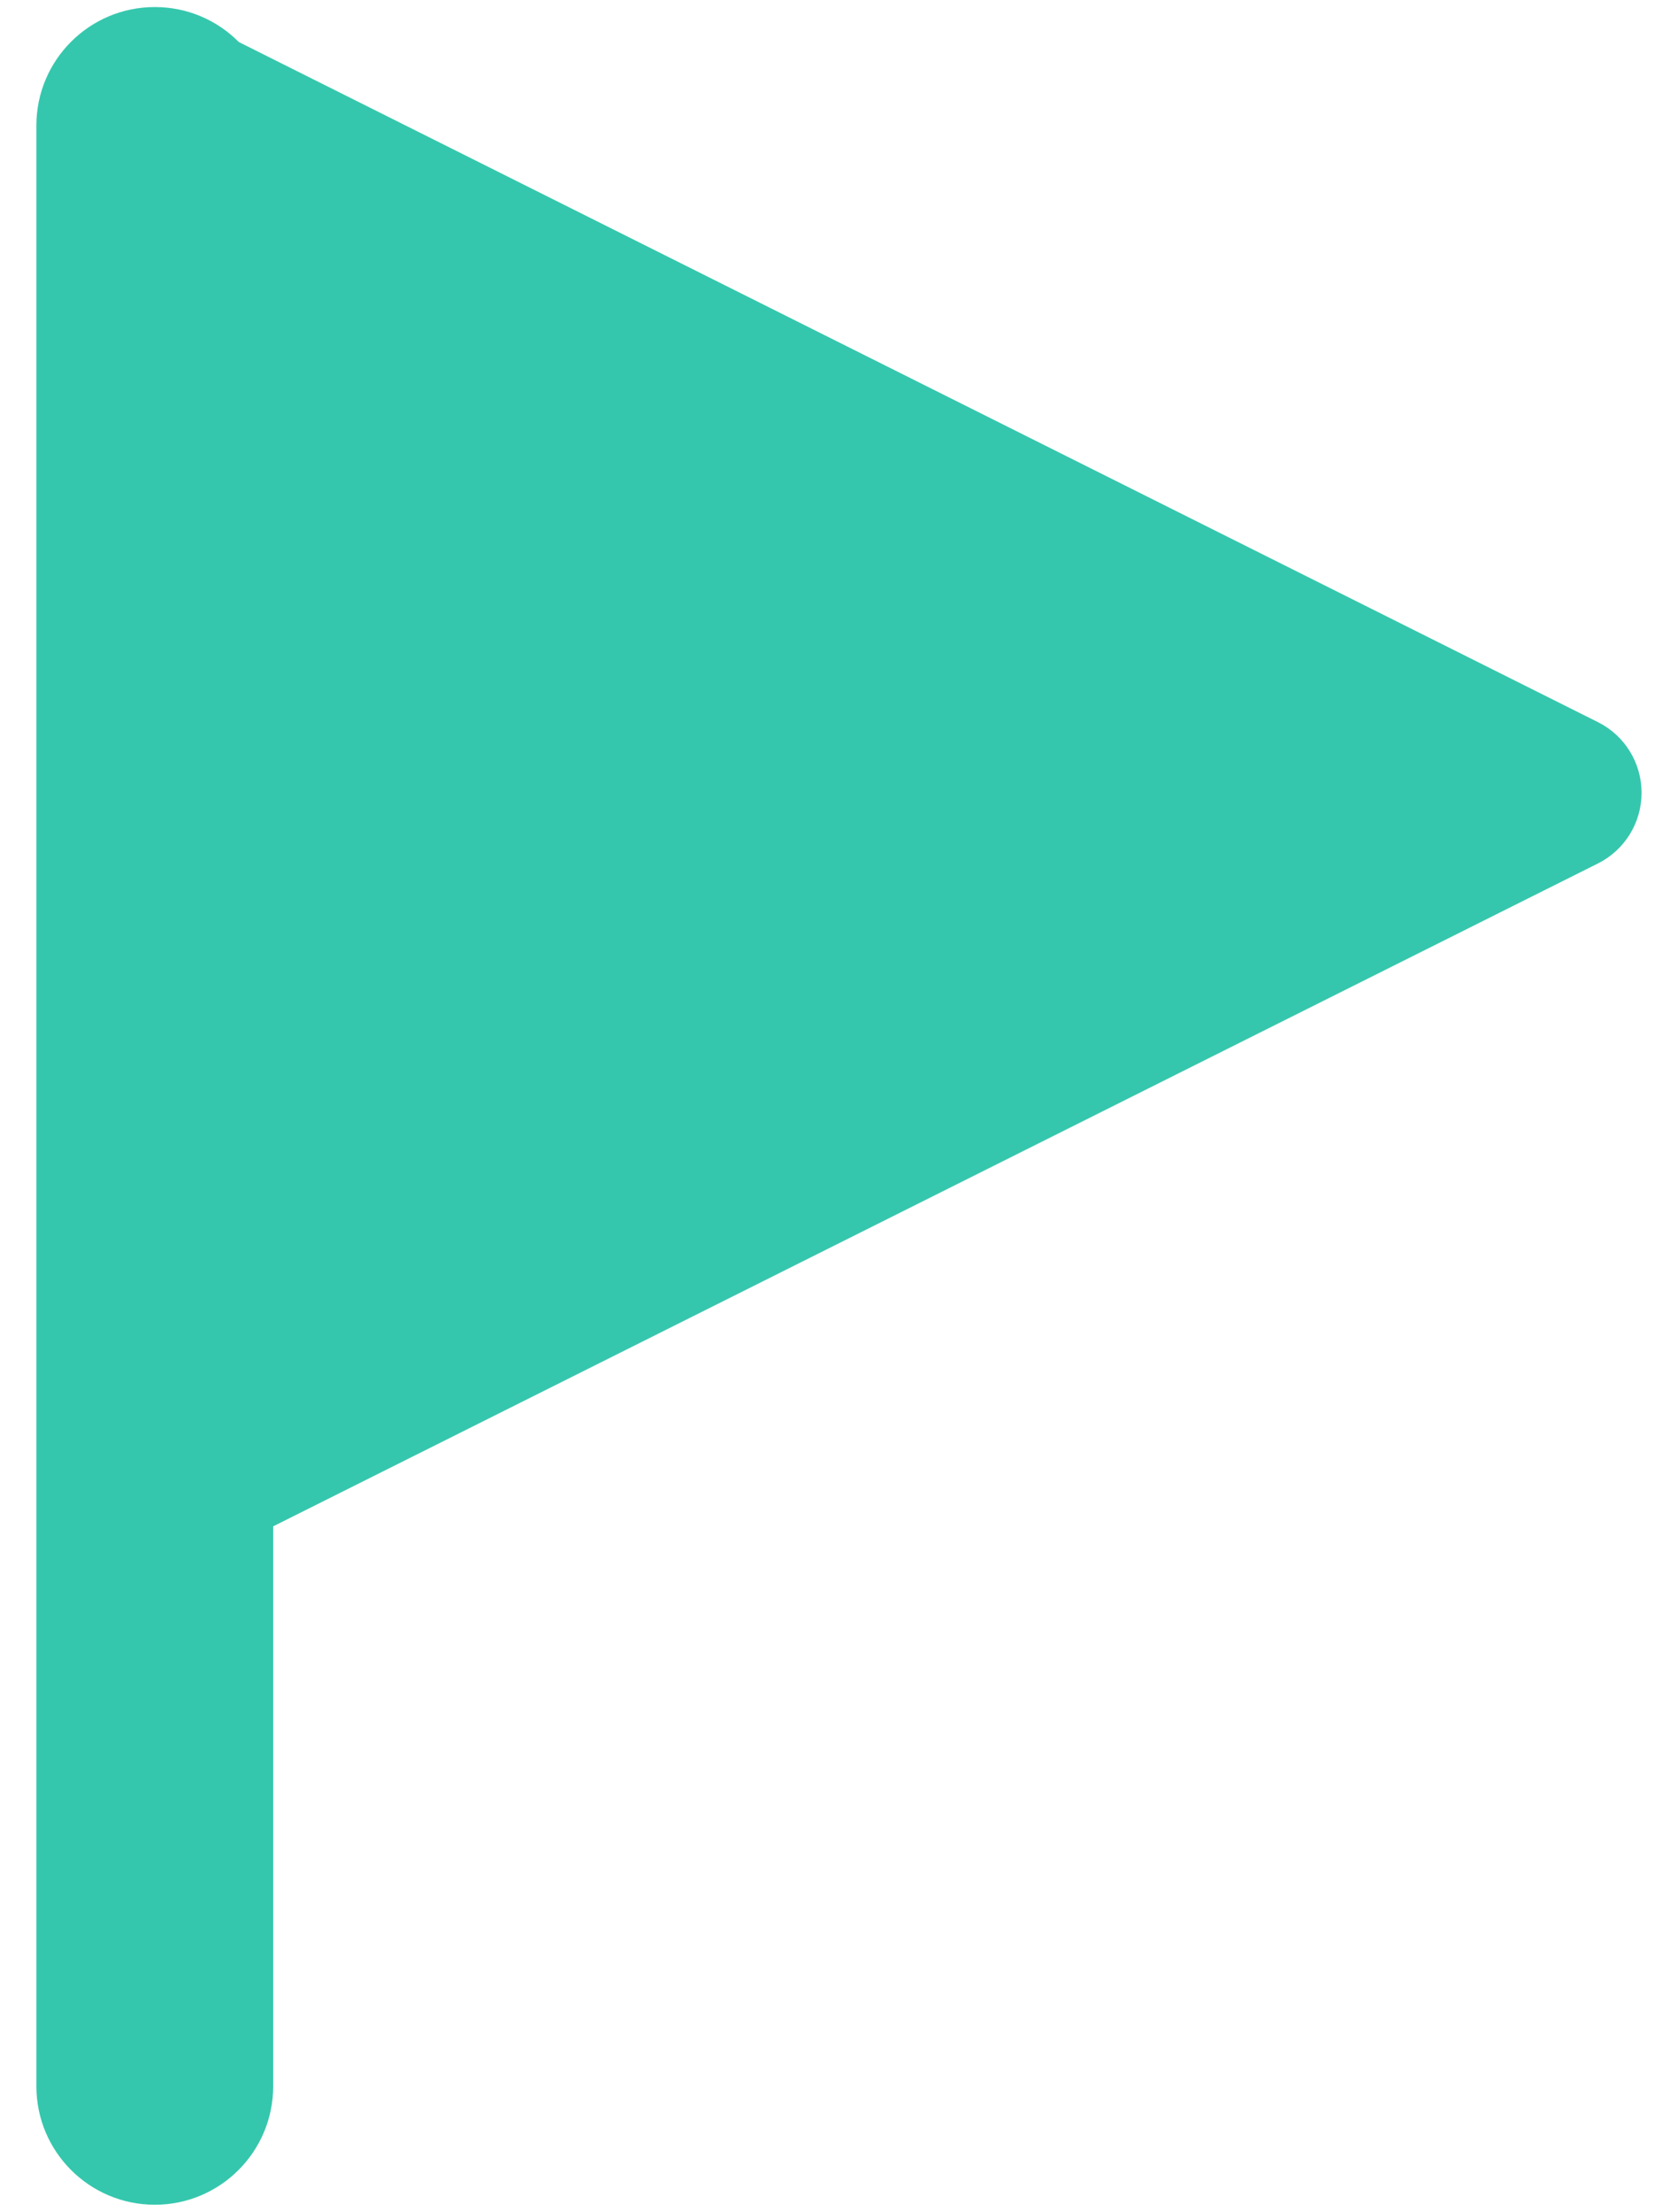
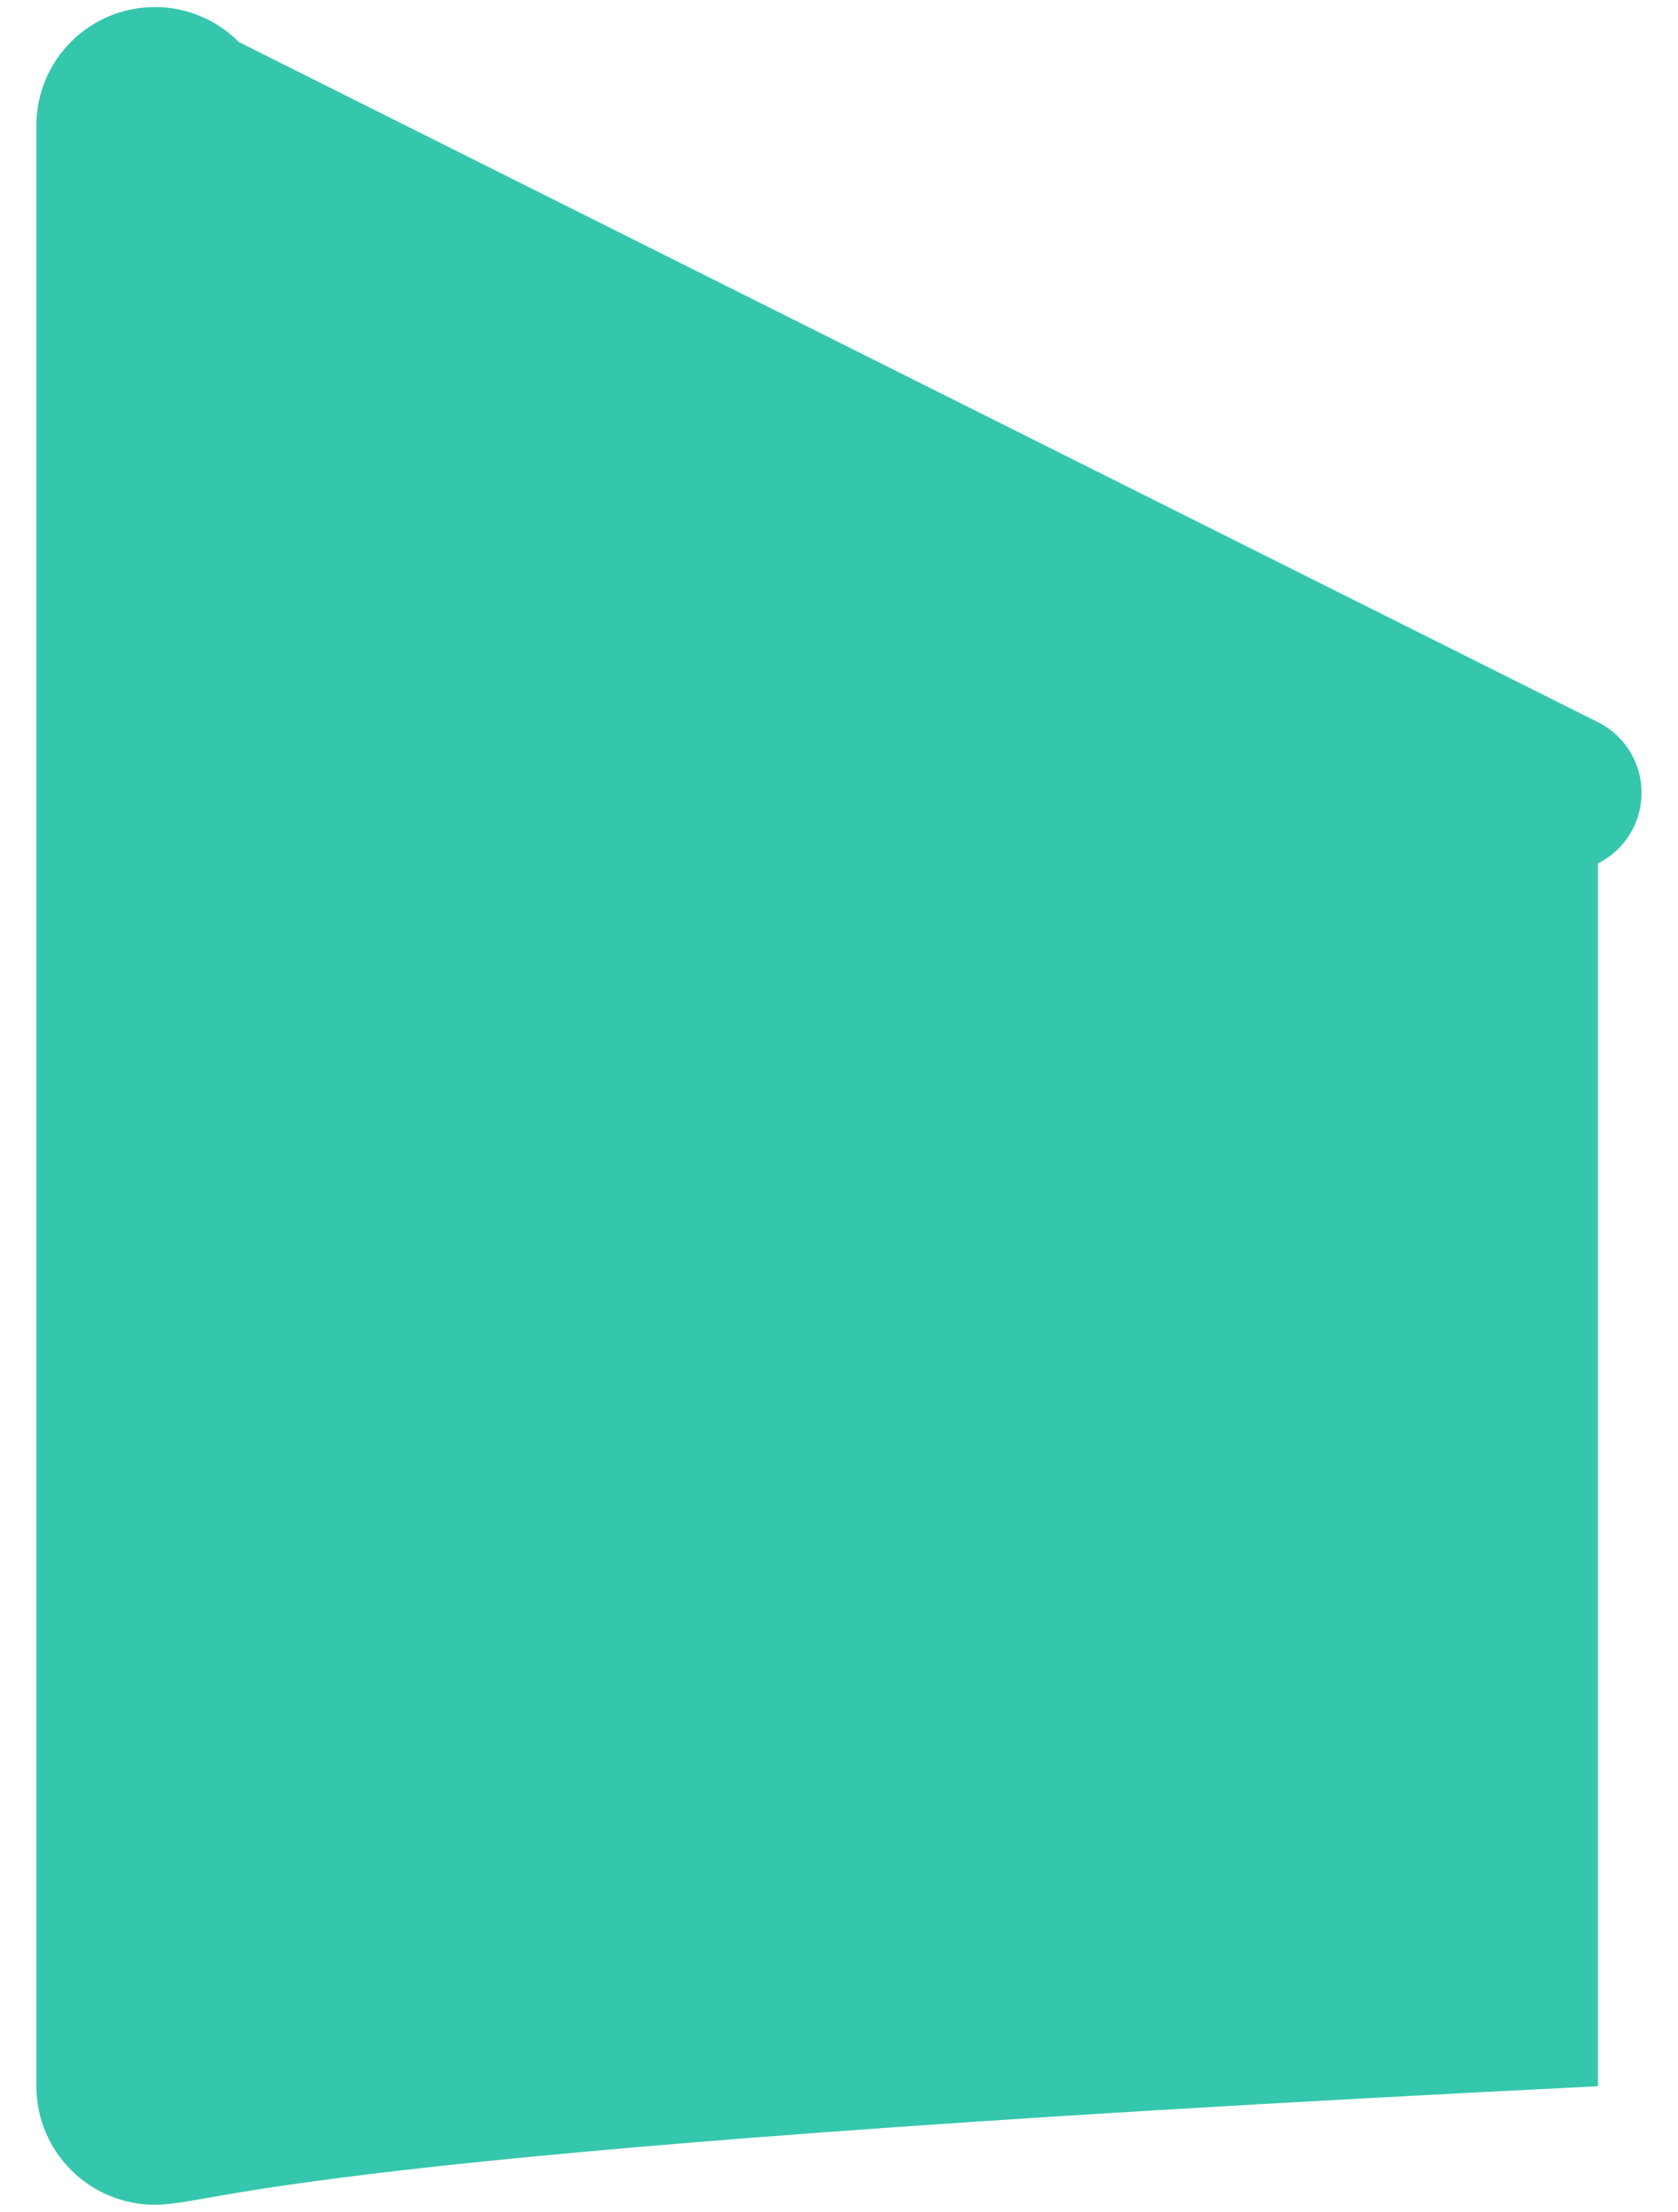
<svg xmlns="http://www.w3.org/2000/svg" width="41" height="54" viewBox="0 0 41 54" fill="none">
-   <path fill-rule="evenodd" clip-rule="evenodd" d="M3.782 0.172C4.585 0.172 5.311 0.498 5.835 1.026L39.044 17.631C39.698 17.957 40.11 18.625 40.11 19.356C40.11 20.086 39.698 20.754 39.044 21.081L6.675 37.265V50.935C6.675 52.533 5.38 53.828 3.782 53.828C2.185 53.828 0.889 52.533 0.889 50.935V3.064C0.889 1.467 2.185 0.172 3.782 0.172Z" fill="#35C7AD" />
+   <path fill-rule="evenodd" clip-rule="evenodd" d="M3.782 0.172C4.585 0.172 5.311 0.498 5.835 1.026L39.044 17.631C39.698 17.957 40.11 18.625 40.11 19.356C40.11 20.086 39.698 20.754 39.044 21.081V50.935C6.675 52.533 5.38 53.828 3.782 53.828C2.185 53.828 0.889 52.533 0.889 50.935V3.064C0.889 1.467 2.185 0.172 3.782 0.172Z" fill="#35C7AD" />
</svg>